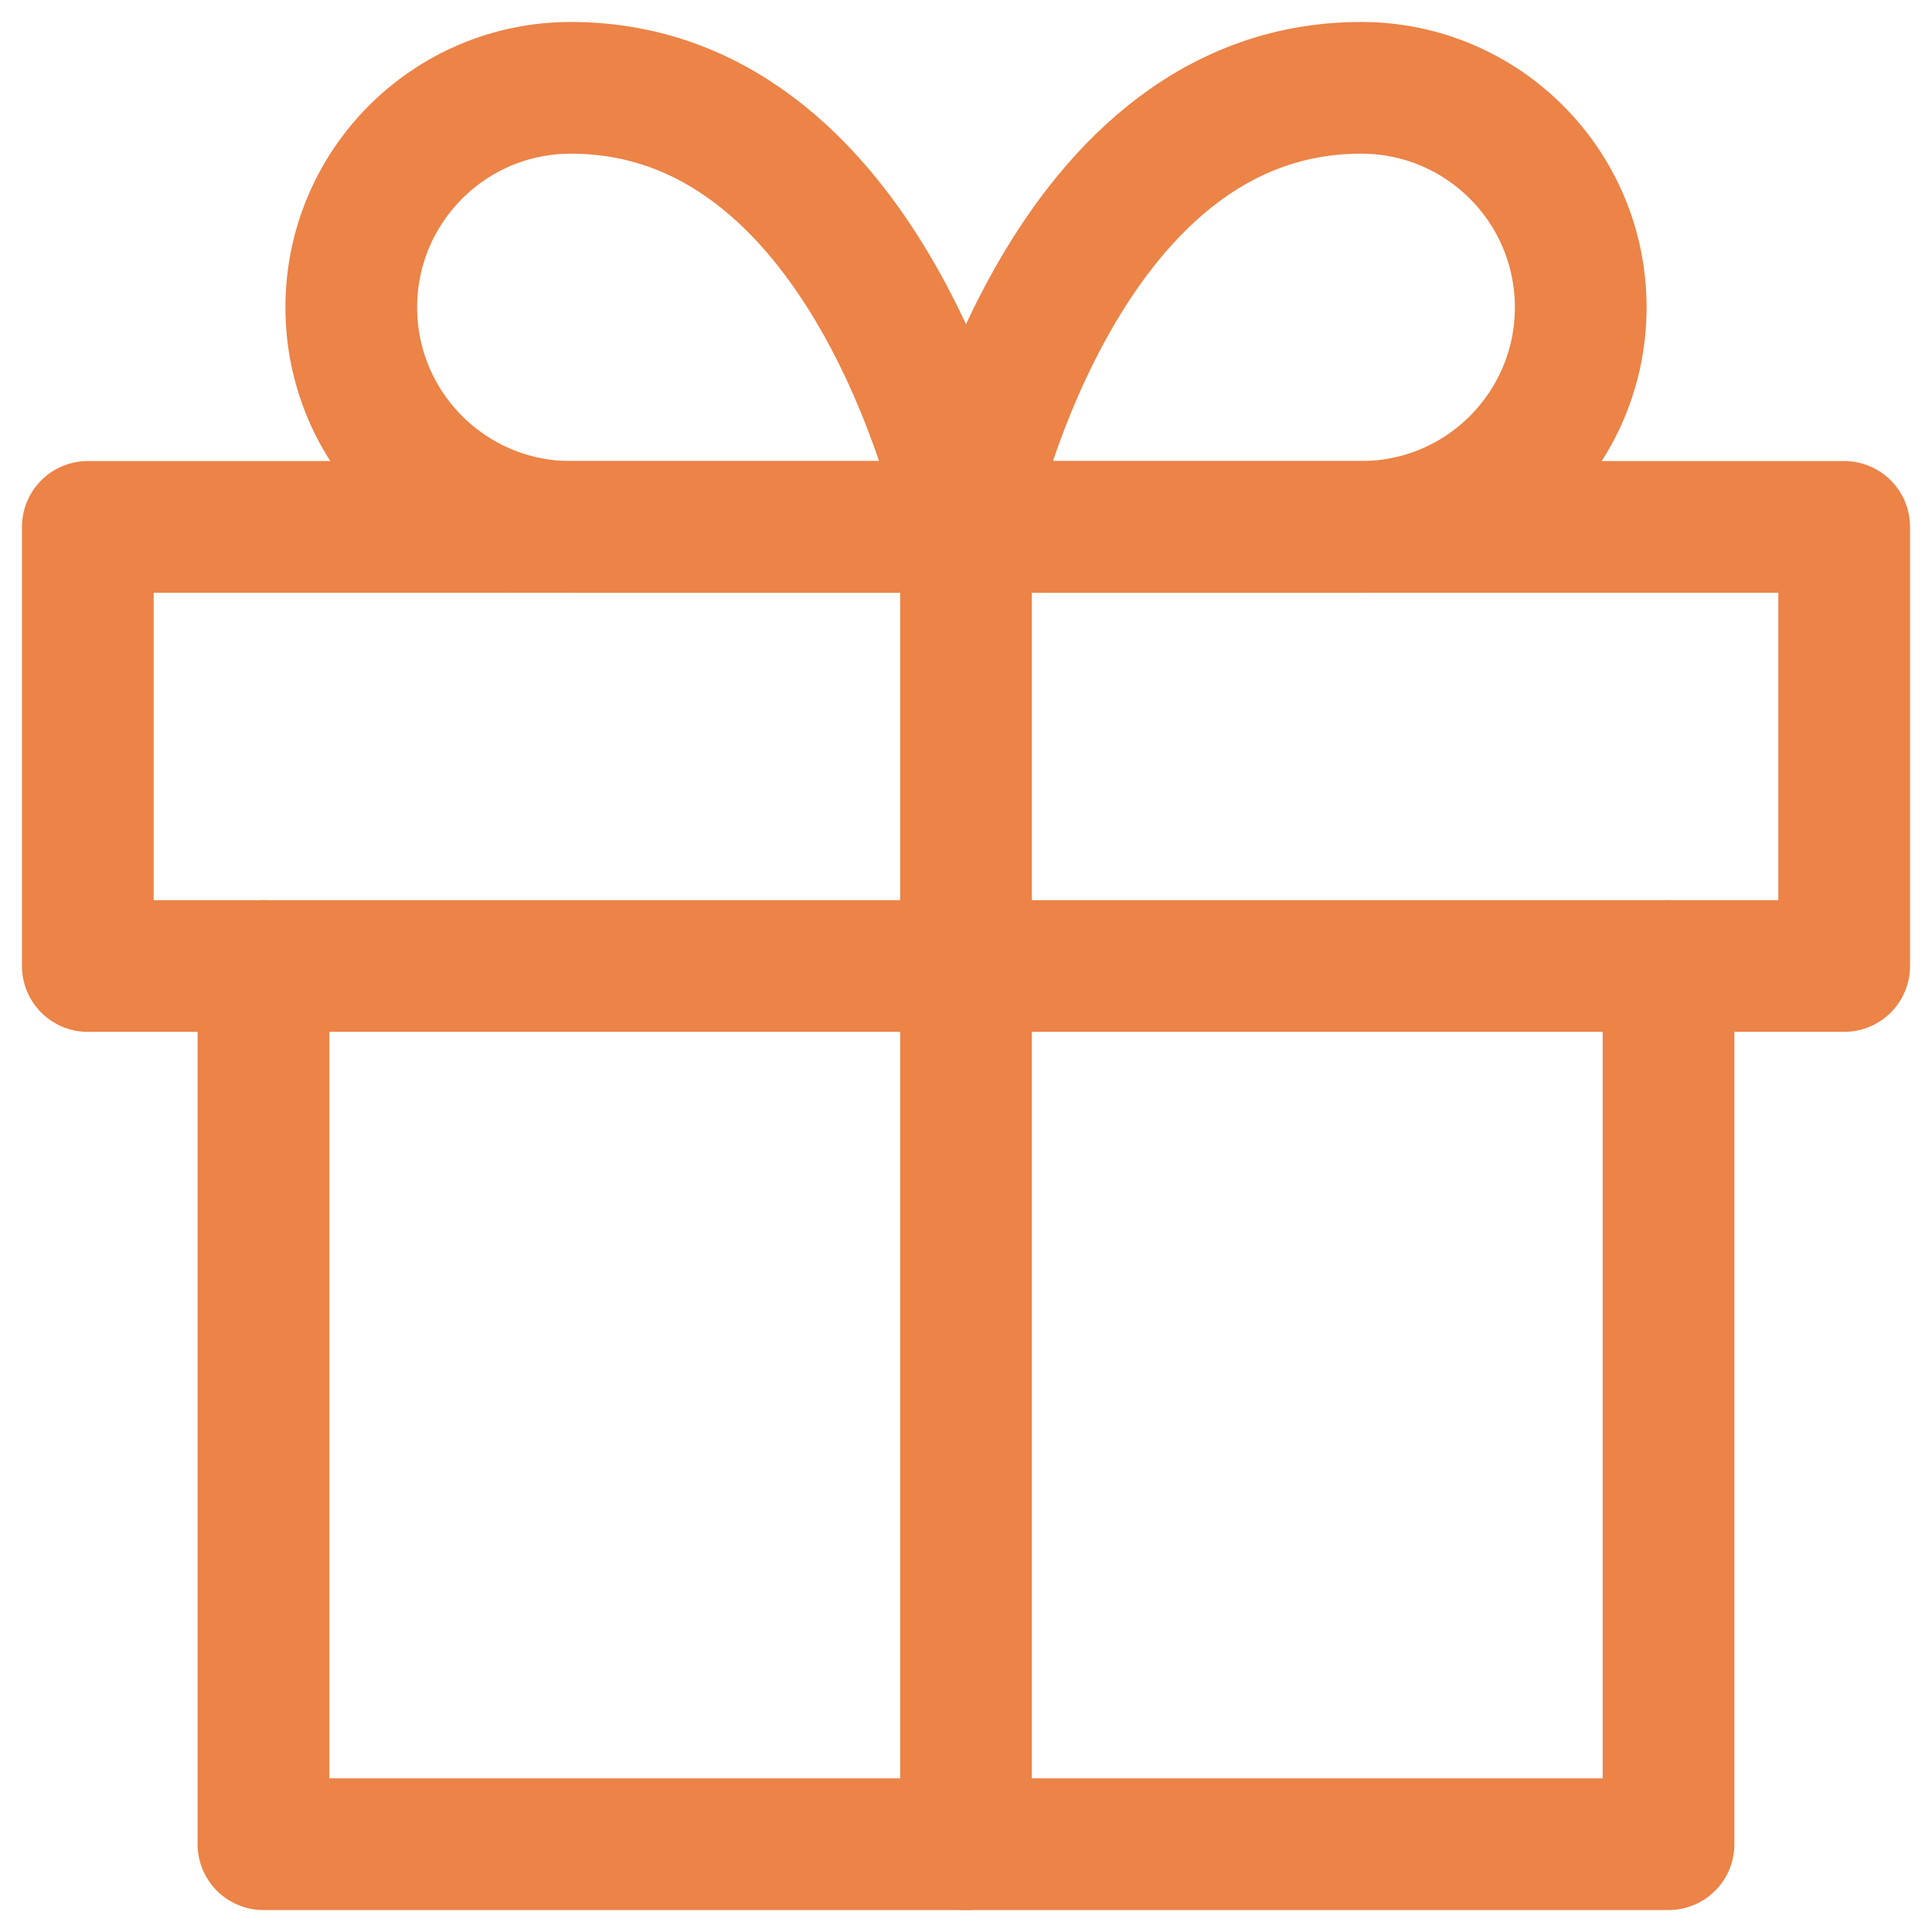
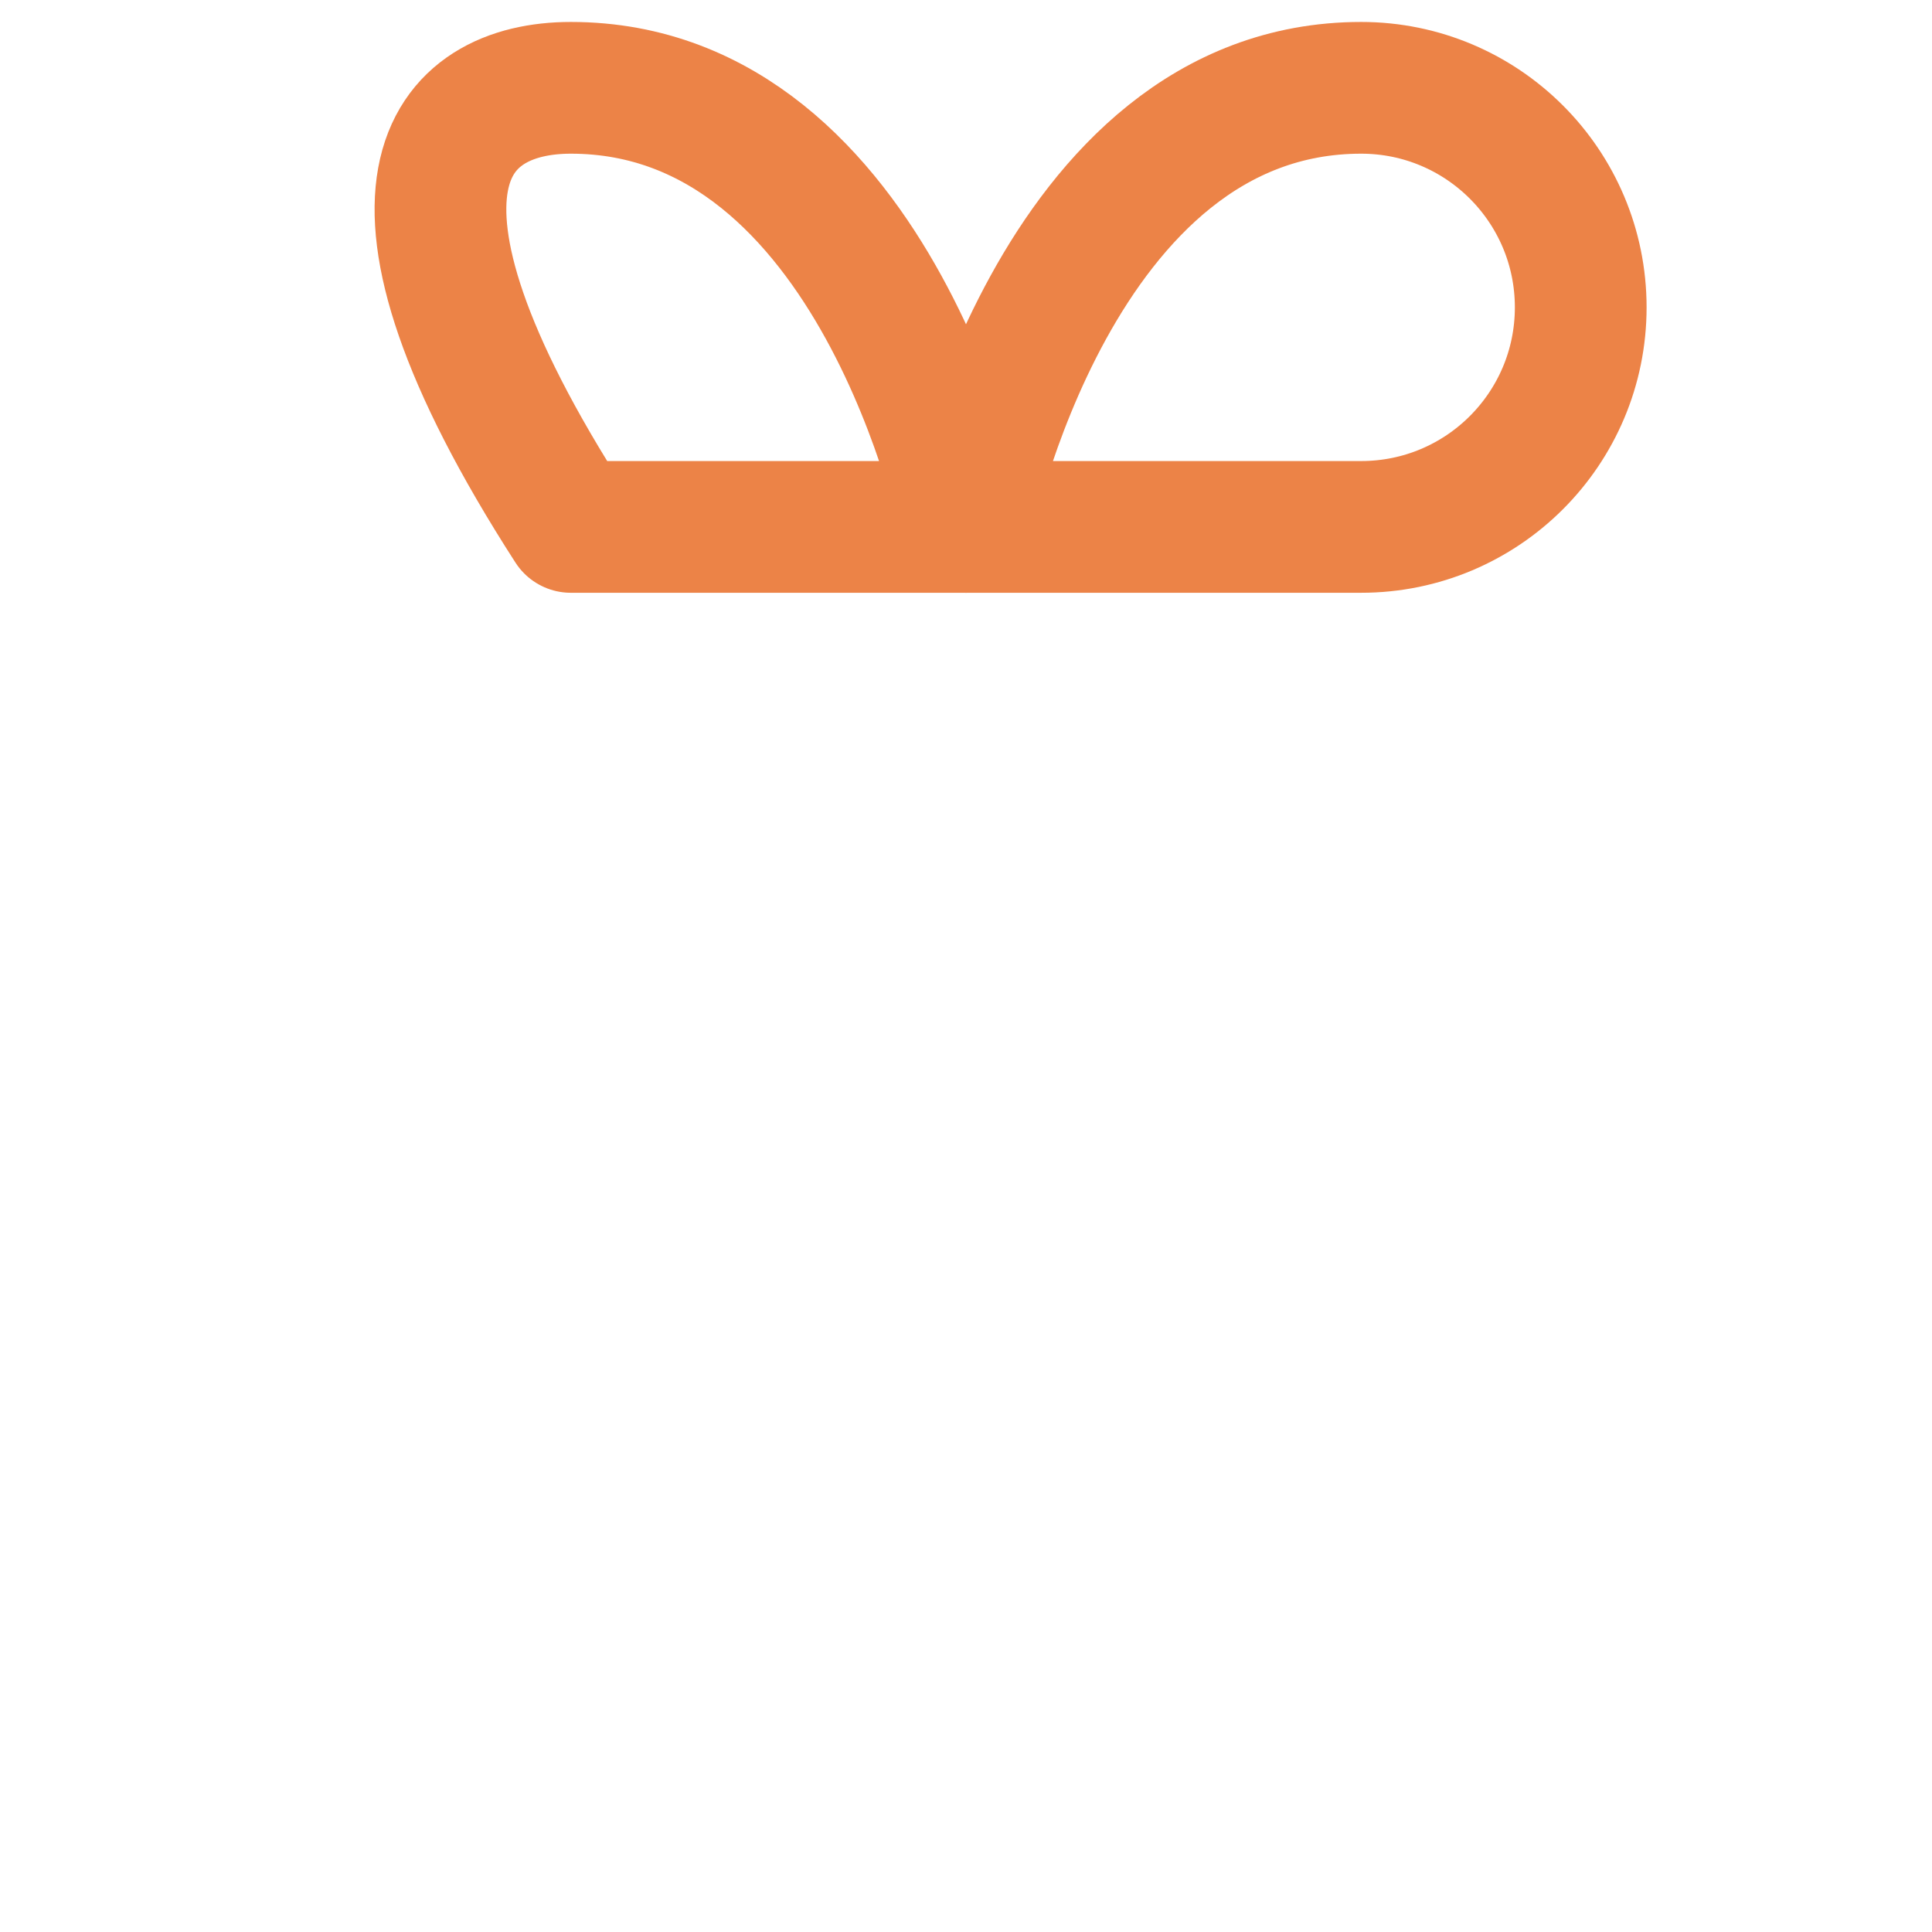
<svg xmlns="http://www.w3.org/2000/svg" width="22px" height="22px" viewBox="0 0 22 22" version="1.1">
  <title>gift</title>
  <g id="Page-1" stroke="none" stroke-width="1" fill="none" fill-rule="evenodd" stroke-linecap="round" stroke-linejoin="round">
    <g id="Лендинг" transform="translate(-83, -2981)" stroke="#EC8347">
      <g id="Group-46" transform="translate(-294, 1576)" stroke-width="1.5">
        <g id="Group-35" transform="translate(0, 841)">
          <g id="gift" transform="translate(378, 565)">
-             <polyline id="Path" points="18 10 18 20 2 20 2 10" />
-             <rect id="Rectangle" x="0" y="5" width="20" height="5" />
-             <line x1="10" y1="20" x2="10" y2="5" id="Path" />
-             <path d="M10,5 L5.5,5 C4.119,5 3,3.881 3,2.5 C3,1.119 4.119,0 5.5,0 C9,0 10,5 10,5 Z" id="Path" />
+             <path d="M10,5 L5.5,5 C3,1.119 4.119,0 5.5,0 C9,0 10,5 10,5 Z" id="Path" />
            <path d="M10,5 L14.5,5 C15.881,5 17,3.881 17,2.5 C17,1.119 15.881,0 14.5,0 C11,0 10,5 10,5 Z" id="Path" />
          </g>
        </g>
      </g>
    </g>
  </g>
</svg>